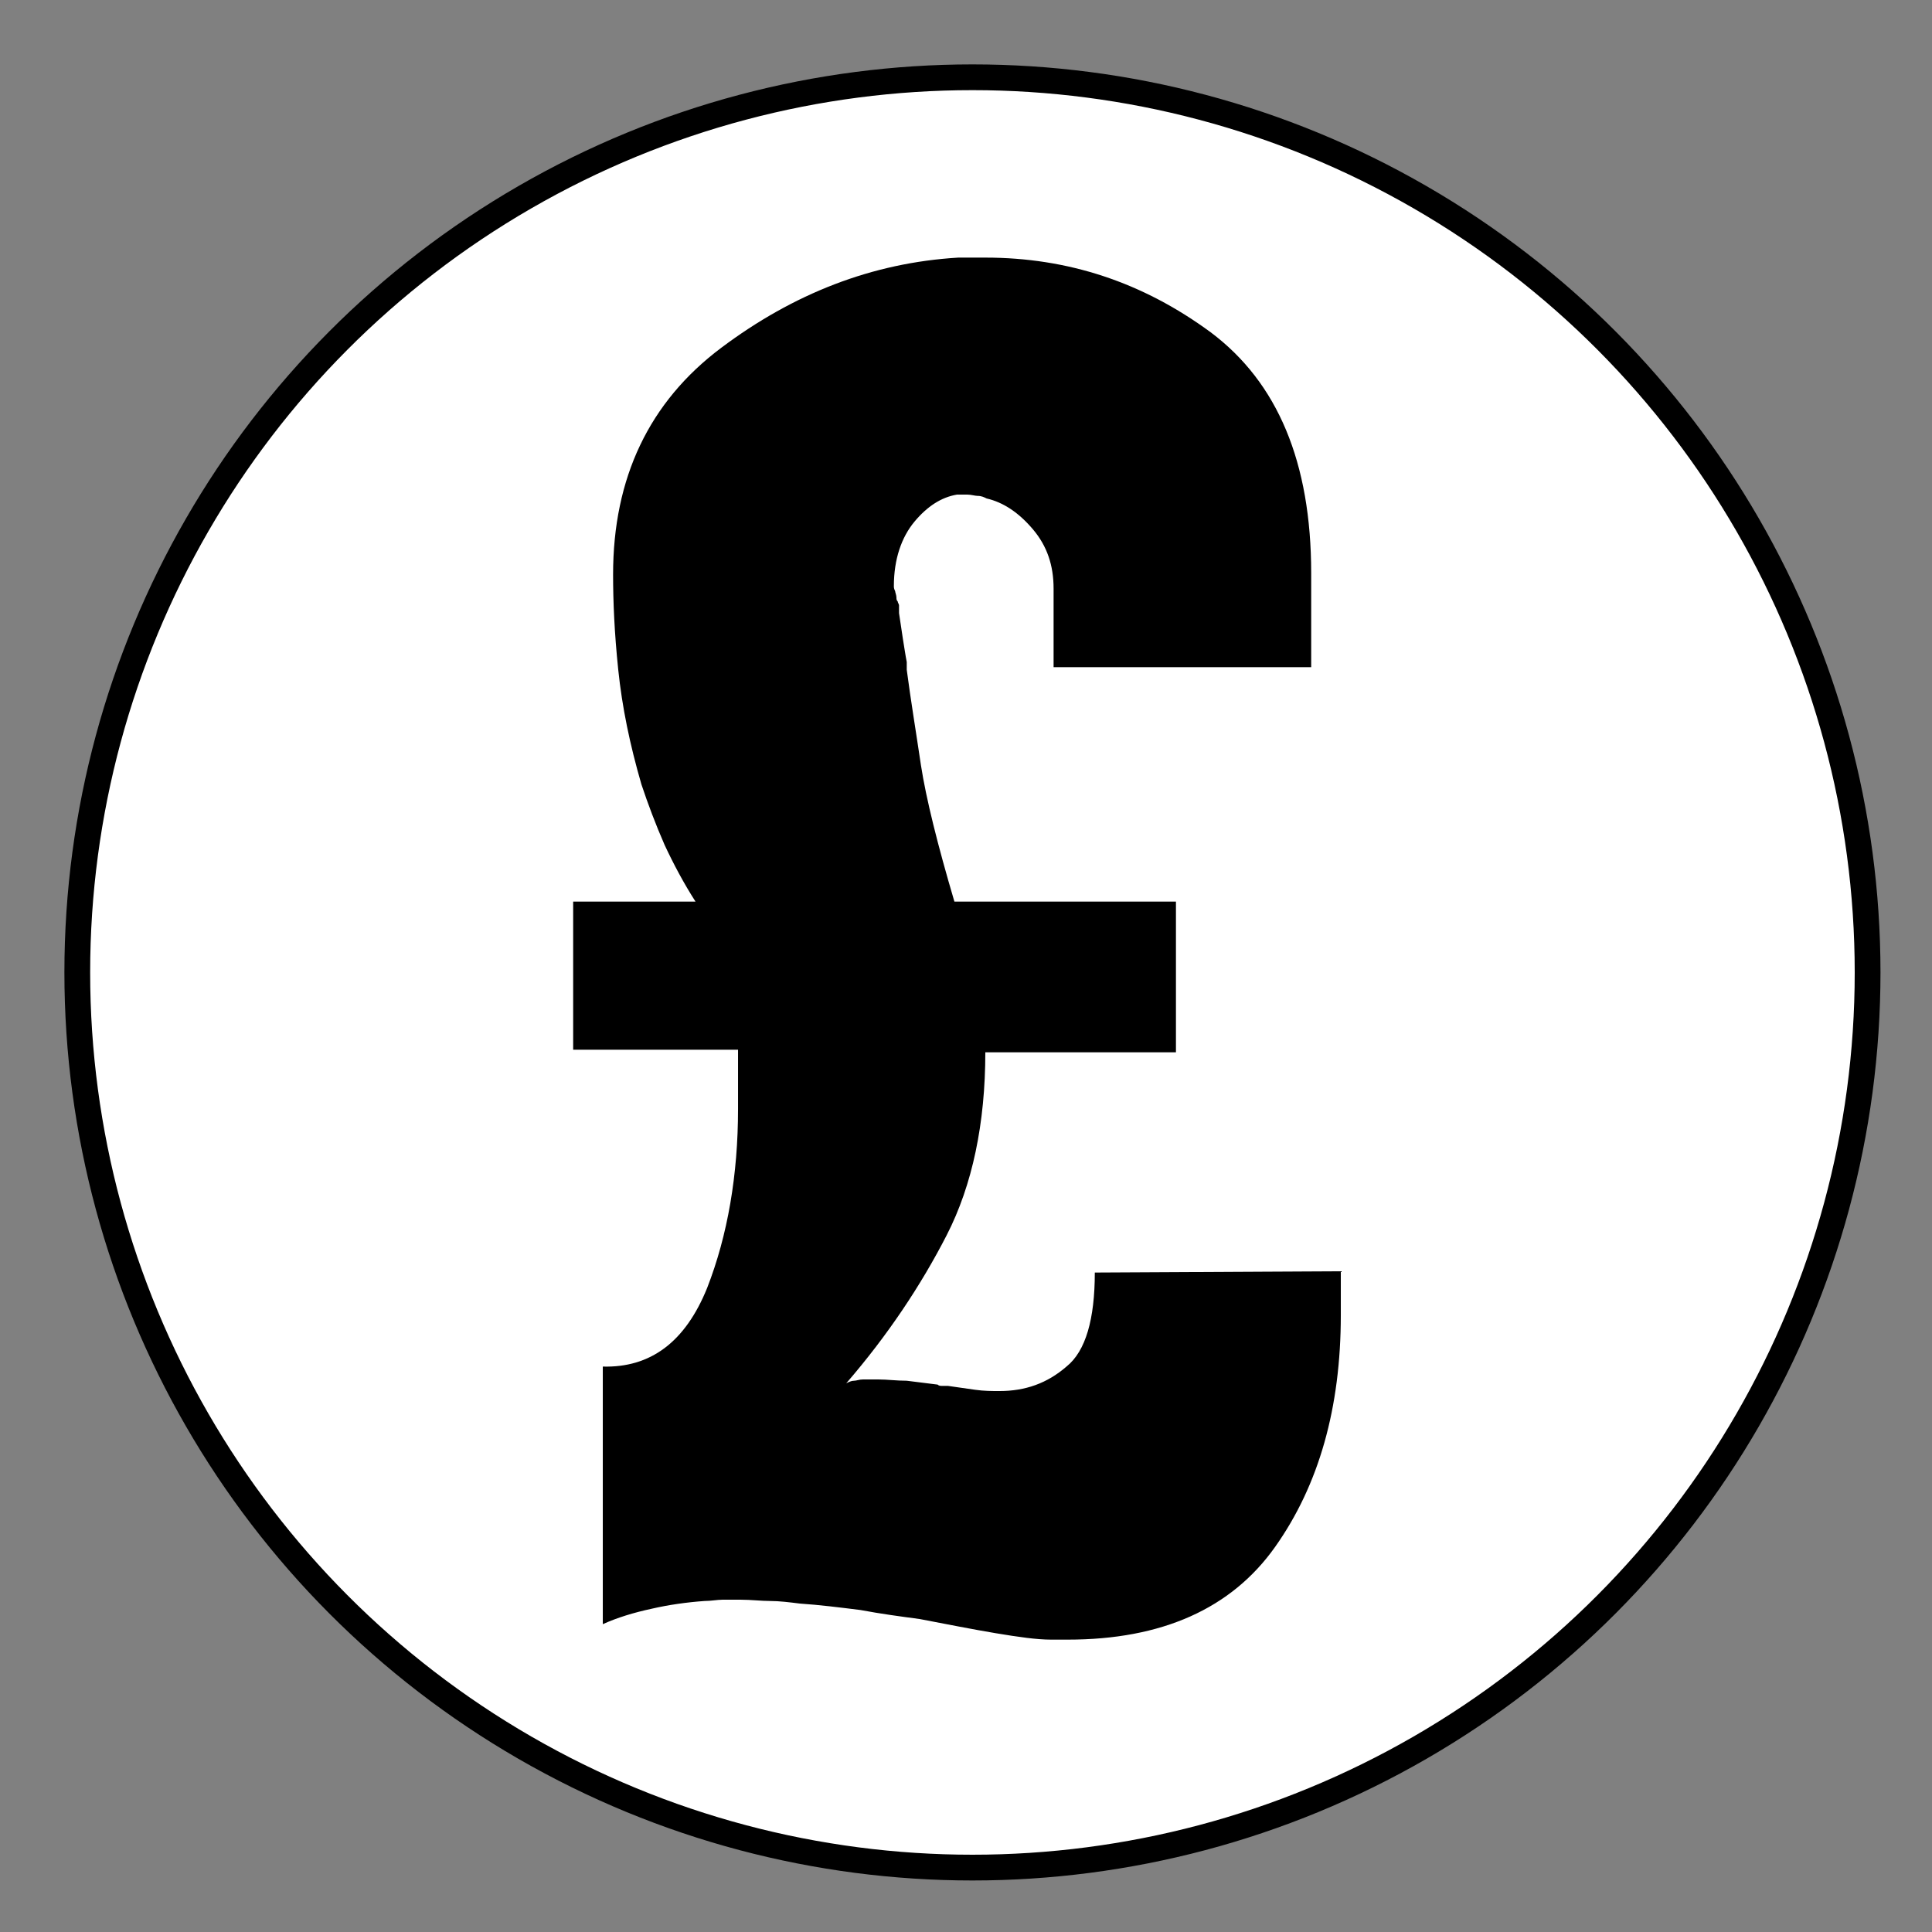
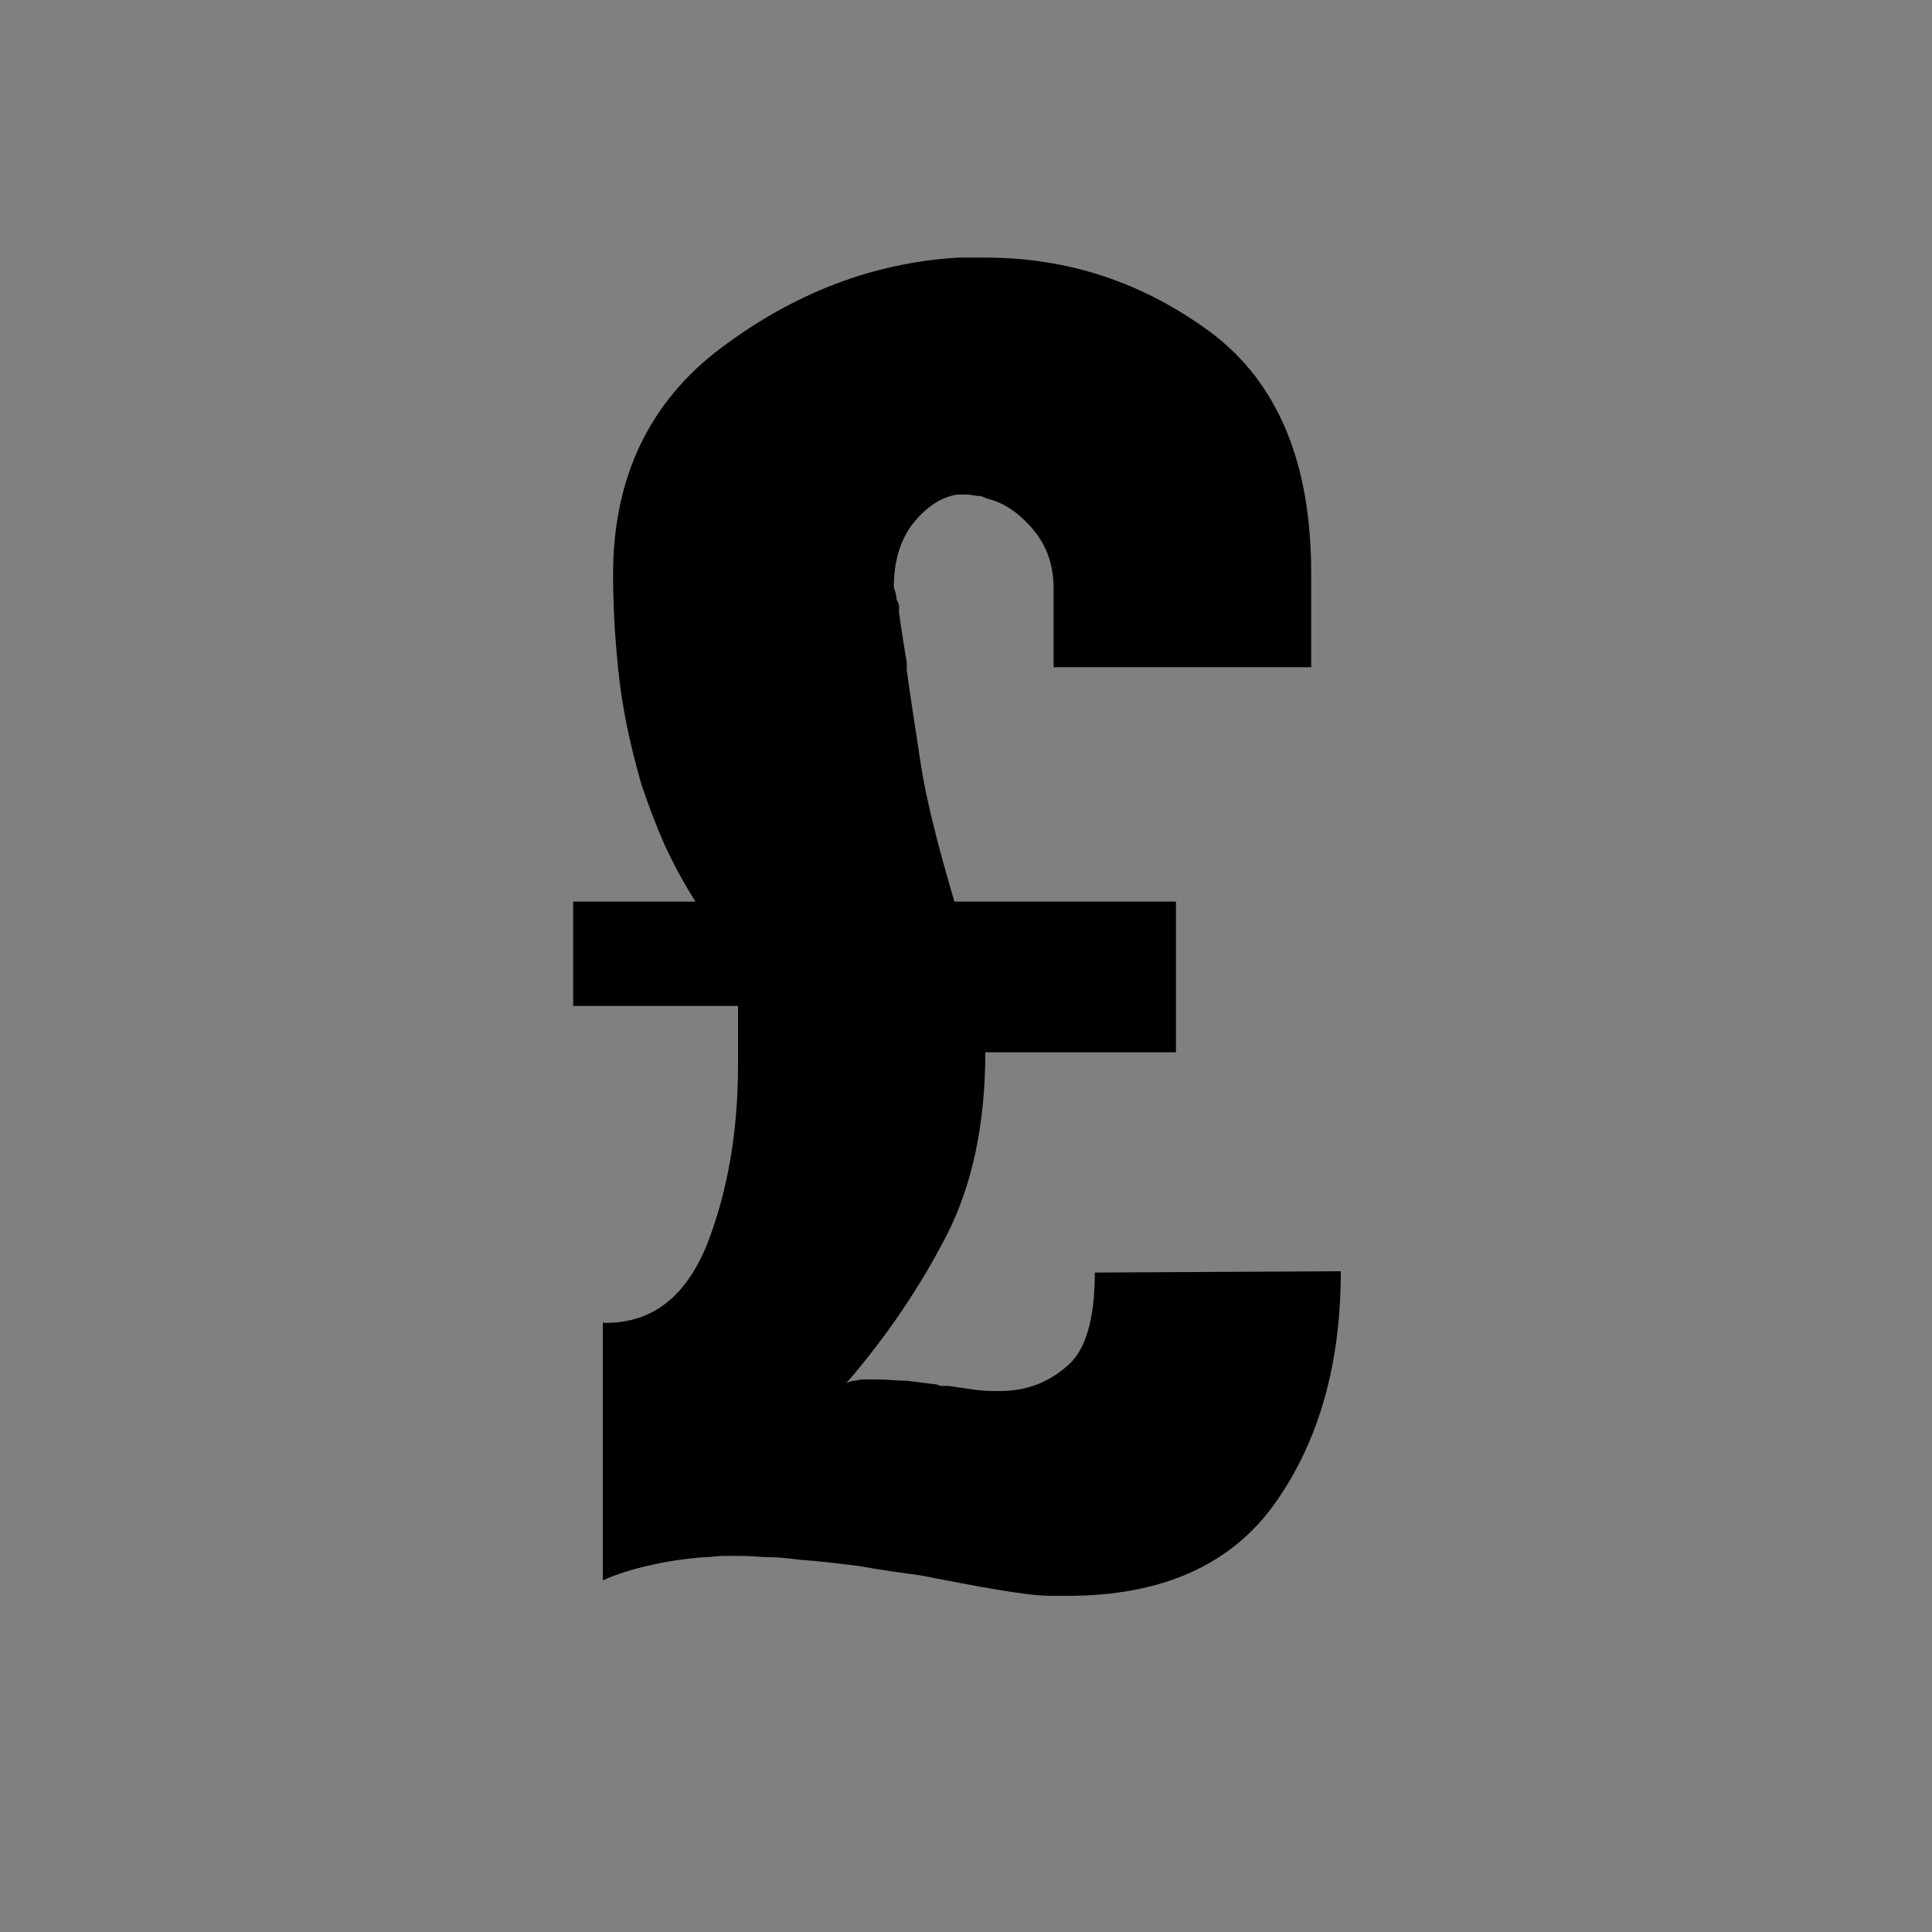
<svg xmlns="http://www.w3.org/2000/svg" version="1.1" x="0px" y="0px" viewBox="0 0 150 150" style="enable-background:new 0 0 150 150;" xml:space="preserve">
  <rect x="0" y="0" width="150" height="150" fill="#808080" stroke="none" />
  <style type="text/css">
	.st0{fill:#FFFFFF;stroke:#000000;stroke-width:2;stroke-miterlimit:10;}
</style>
  <g id="Layer_1">
-     <circle class="st0" cx="75.5" cy="75.5" r="69.5" />
-   </g>
+     </g>
  <g id="Layer_2">
    <g>
-       <path d="M54,70c-0.9-1.4-1.7-2.9-2.4-4.4c-0.7-1.6-1.3-3.2-1.8-4.7c-0.9-3.1-1.5-6-1.8-8.9c-0.3-2.9-0.4-5.3-0.4-7.4    c0-7.5,2.8-13.4,8.4-17.6c5.6-4.2,11.7-6.6,18.4-7c0.4,0,0.8,0,1.1,0c0.3,0,0.7,0,1,0c6.4,0,12.2,1.9,17.5,5.8    c5.2,3.9,7.8,10.1,7.8,18.7v7.3h-20v-6.1c0-1.8-0.5-3.3-1.6-4.6c-1.1-1.3-2.3-2.1-3.6-2.4c-0.2-0.1-0.4-0.2-0.7-0.2    c-0.2,0-0.5-0.1-0.8-0.1c-0.1,0-0.2,0-0.4,0c-0.1,0-0.3,0-0.4,0c-1.2,0.2-2.3,0.9-3.3,2.1c-1,1.2-1.6,2.9-1.6,5    c0,0.1,0,0.2,0.1,0.4c0,0.1,0.1,0.3,0.1,0.5c0,0.1,0,0.2,0.1,0.3c0,0.1,0.1,0.2,0.1,0.3c0,0.1,0,0.2,0,0.3c0,0.1,0,0.2,0,0.3    c0.1,0.7,0.2,1.3,0.3,2c0.1,0.6,0.2,1.3,0.3,1.8c0,0.1,0,0.2,0,0.3s0,0.2,0,0.3c0.3,2.3,0.7,4.7,1.1,7.4c0.4,2.6,1.3,6.2,2.6,10.6    h17.2v11.7H76.5c0,5.5-1,10.3-3,14.2c-2,3.9-4.6,7.8-7.8,11.5c0.2-0.1,0.4-0.2,0.6-0.2c0.2,0,0.4-0.1,0.7-0.1c0.2,0,0.4,0,0.6,0    c0.2,0,0.4,0,0.6,0c0.7,0,1.4,0.1,2.2,0.1c0.8,0.1,1.6,0.2,2.4,0.3c0.1,0.1,0.2,0.1,0.4,0.1c0.1,0,0.3,0,0.4,0    c0.7,0.1,1.4,0.2,2.1,0.3c0.7,0.1,1.3,0.1,1.9,0.1c2,0,3.7-0.6,5.2-1.9c1.5-1.2,2.2-3.7,2.2-7.3l19.1-0.1v3.4    c0,7.2-1.7,13.2-5.1,18c-3.4,4.8-8.8,7.2-16.1,7.2h-1.3c-1.1,0-2.5-0.2-4.3-0.5c-1.8-0.3-3.8-0.7-5.9-1.1c-1.5-0.2-3-0.4-4.6-0.7    c-1.6-0.2-3.2-0.4-4.7-0.5c-0.8-0.1-1.6-0.2-2.3-0.2c-0.7,0-1.5-0.1-2.3-0.1c-0.5,0-1,0-1.4,0c-0.4,0-0.9,0.1-1.4,0.1    c-1.4,0.1-2.8,0.3-4.1,0.6c-1.4,0.3-2.7,0.7-3.8,1.2v-20c3.7,0.1,6.4-1.9,8.1-6.1c1.6-4.1,2.4-8.8,2.4-13.9v-4.6H44.5V70H54z" />
+       <path d="M54,70c-0.9-1.4-1.7-2.9-2.4-4.4c-0.7-1.6-1.3-3.2-1.8-4.7c-0.9-3.1-1.5-6-1.8-8.9c-0.3-2.9-0.4-5.3-0.4-7.4    c0-7.5,2.8-13.4,8.4-17.6c5.6-4.2,11.7-6.6,18.4-7c0.4,0,0.8,0,1.1,0c0.3,0,0.7,0,1,0c6.4,0,12.2,1.9,17.5,5.8    c5.2,3.9,7.8,10.1,7.8,18.7v7.3h-20v-6.1c0-1.8-0.5-3.3-1.6-4.6c-1.1-1.3-2.3-2.1-3.6-2.4c-0.2-0.1-0.4-0.2-0.7-0.2    c-0.2,0-0.5-0.1-0.8-0.1c-0.1,0-0.2,0-0.4,0c-0.1,0-0.3,0-0.4,0c-1.2,0.2-2.3,0.9-3.3,2.1c-1,1.2-1.6,2.9-1.6,5    c0,0.1,0,0.2,0.1,0.4c0,0.1,0.1,0.3,0.1,0.5c0,0.1,0,0.2,0.1,0.3c0,0.1,0.1,0.2,0.1,0.3c0,0.1,0,0.2,0,0.3c0,0.1,0,0.2,0,0.3    c0.1,0.7,0.2,1.3,0.3,2c0.1,0.6,0.2,1.3,0.3,1.8c0,0.1,0,0.2,0,0.3s0,0.2,0,0.3c0.3,2.3,0.7,4.7,1.1,7.4c0.4,2.6,1.3,6.2,2.6,10.6    h17.2v11.7H76.5c0,5.5-1,10.3-3,14.2c-2,3.9-4.6,7.8-7.8,11.5c0.2-0.1,0.4-0.2,0.6-0.2c0.2,0,0.4-0.1,0.7-0.1c0.2,0,0.4,0,0.6,0    c0.2,0,0.4,0,0.6,0c0.7,0,1.4,0.1,2.2,0.1c0.8,0.1,1.6,0.2,2.4,0.3c0.1,0.1,0.2,0.1,0.4,0.1c0.1,0,0.3,0,0.4,0    c0.7,0.1,1.4,0.2,2.1,0.3c0.7,0.1,1.3,0.1,1.9,0.1c2,0,3.7-0.6,5.2-1.9c1.5-1.2,2.2-3.7,2.2-7.3l19.1-0.1c0,7.2-1.7,13.2-5.1,18c-3.4,4.8-8.8,7.2-16.1,7.2h-1.3c-1.1,0-2.5-0.2-4.3-0.5c-1.8-0.3-3.8-0.7-5.9-1.1c-1.5-0.2-3-0.4-4.6-0.7    c-1.6-0.2-3.2-0.4-4.7-0.5c-0.8-0.1-1.6-0.2-2.3-0.2c-0.7,0-1.5-0.1-2.3-0.1c-0.5,0-1,0-1.4,0c-0.4,0-0.9,0.1-1.4,0.1    c-1.4,0.1-2.8,0.3-4.1,0.6c-1.4,0.3-2.7,0.7-3.8,1.2v-20c3.7,0.1,6.4-1.9,8.1-6.1c1.6-4.1,2.4-8.8,2.4-13.9v-4.6H44.5V70H54z" />
    </g>
  </g>
</svg>